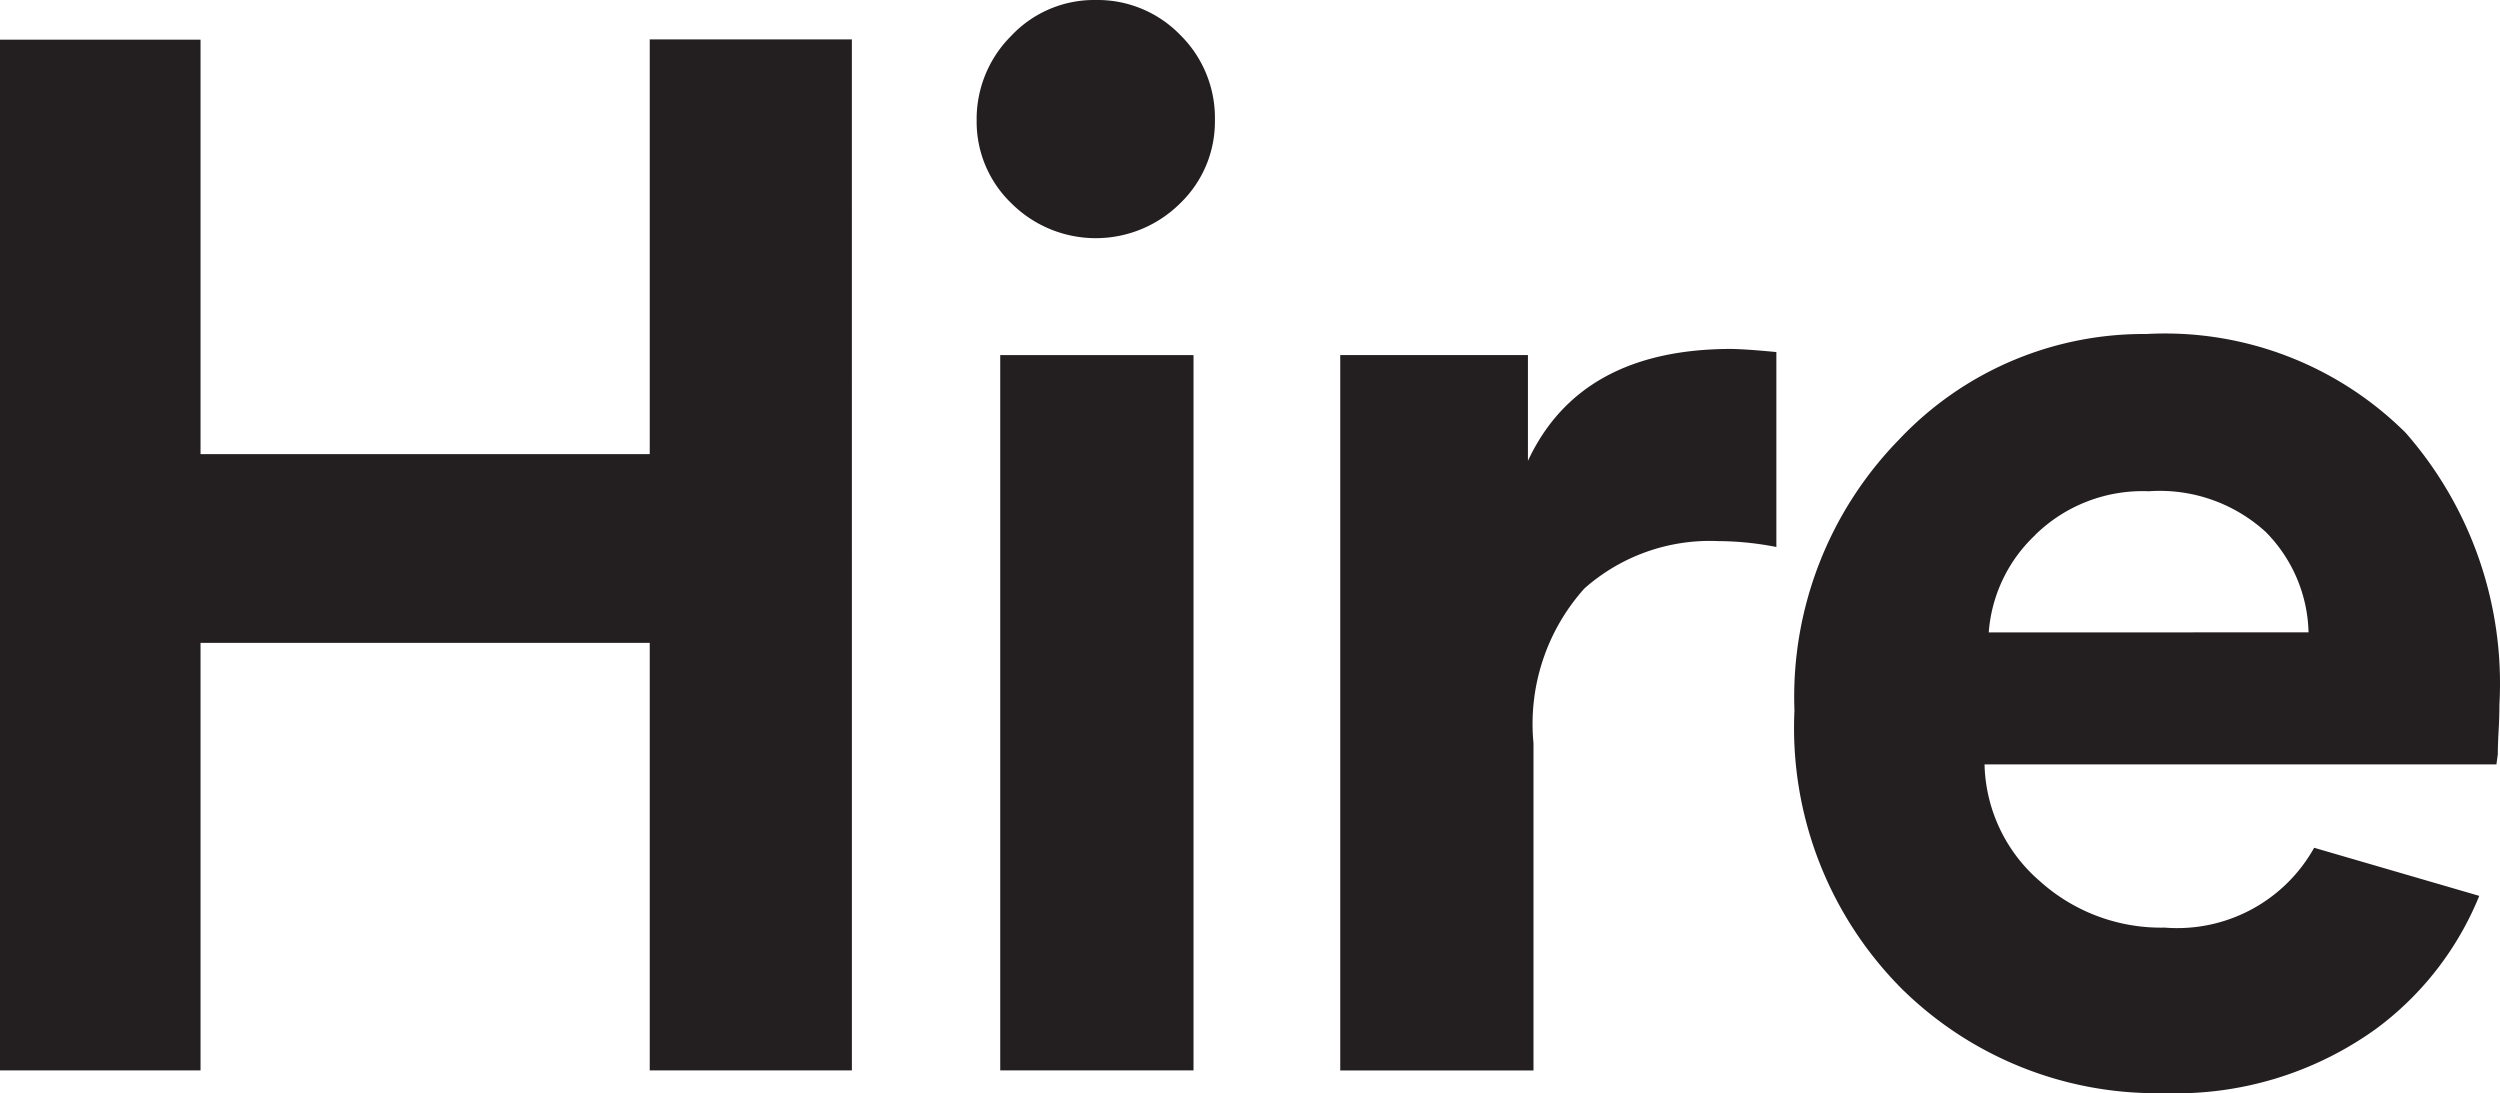
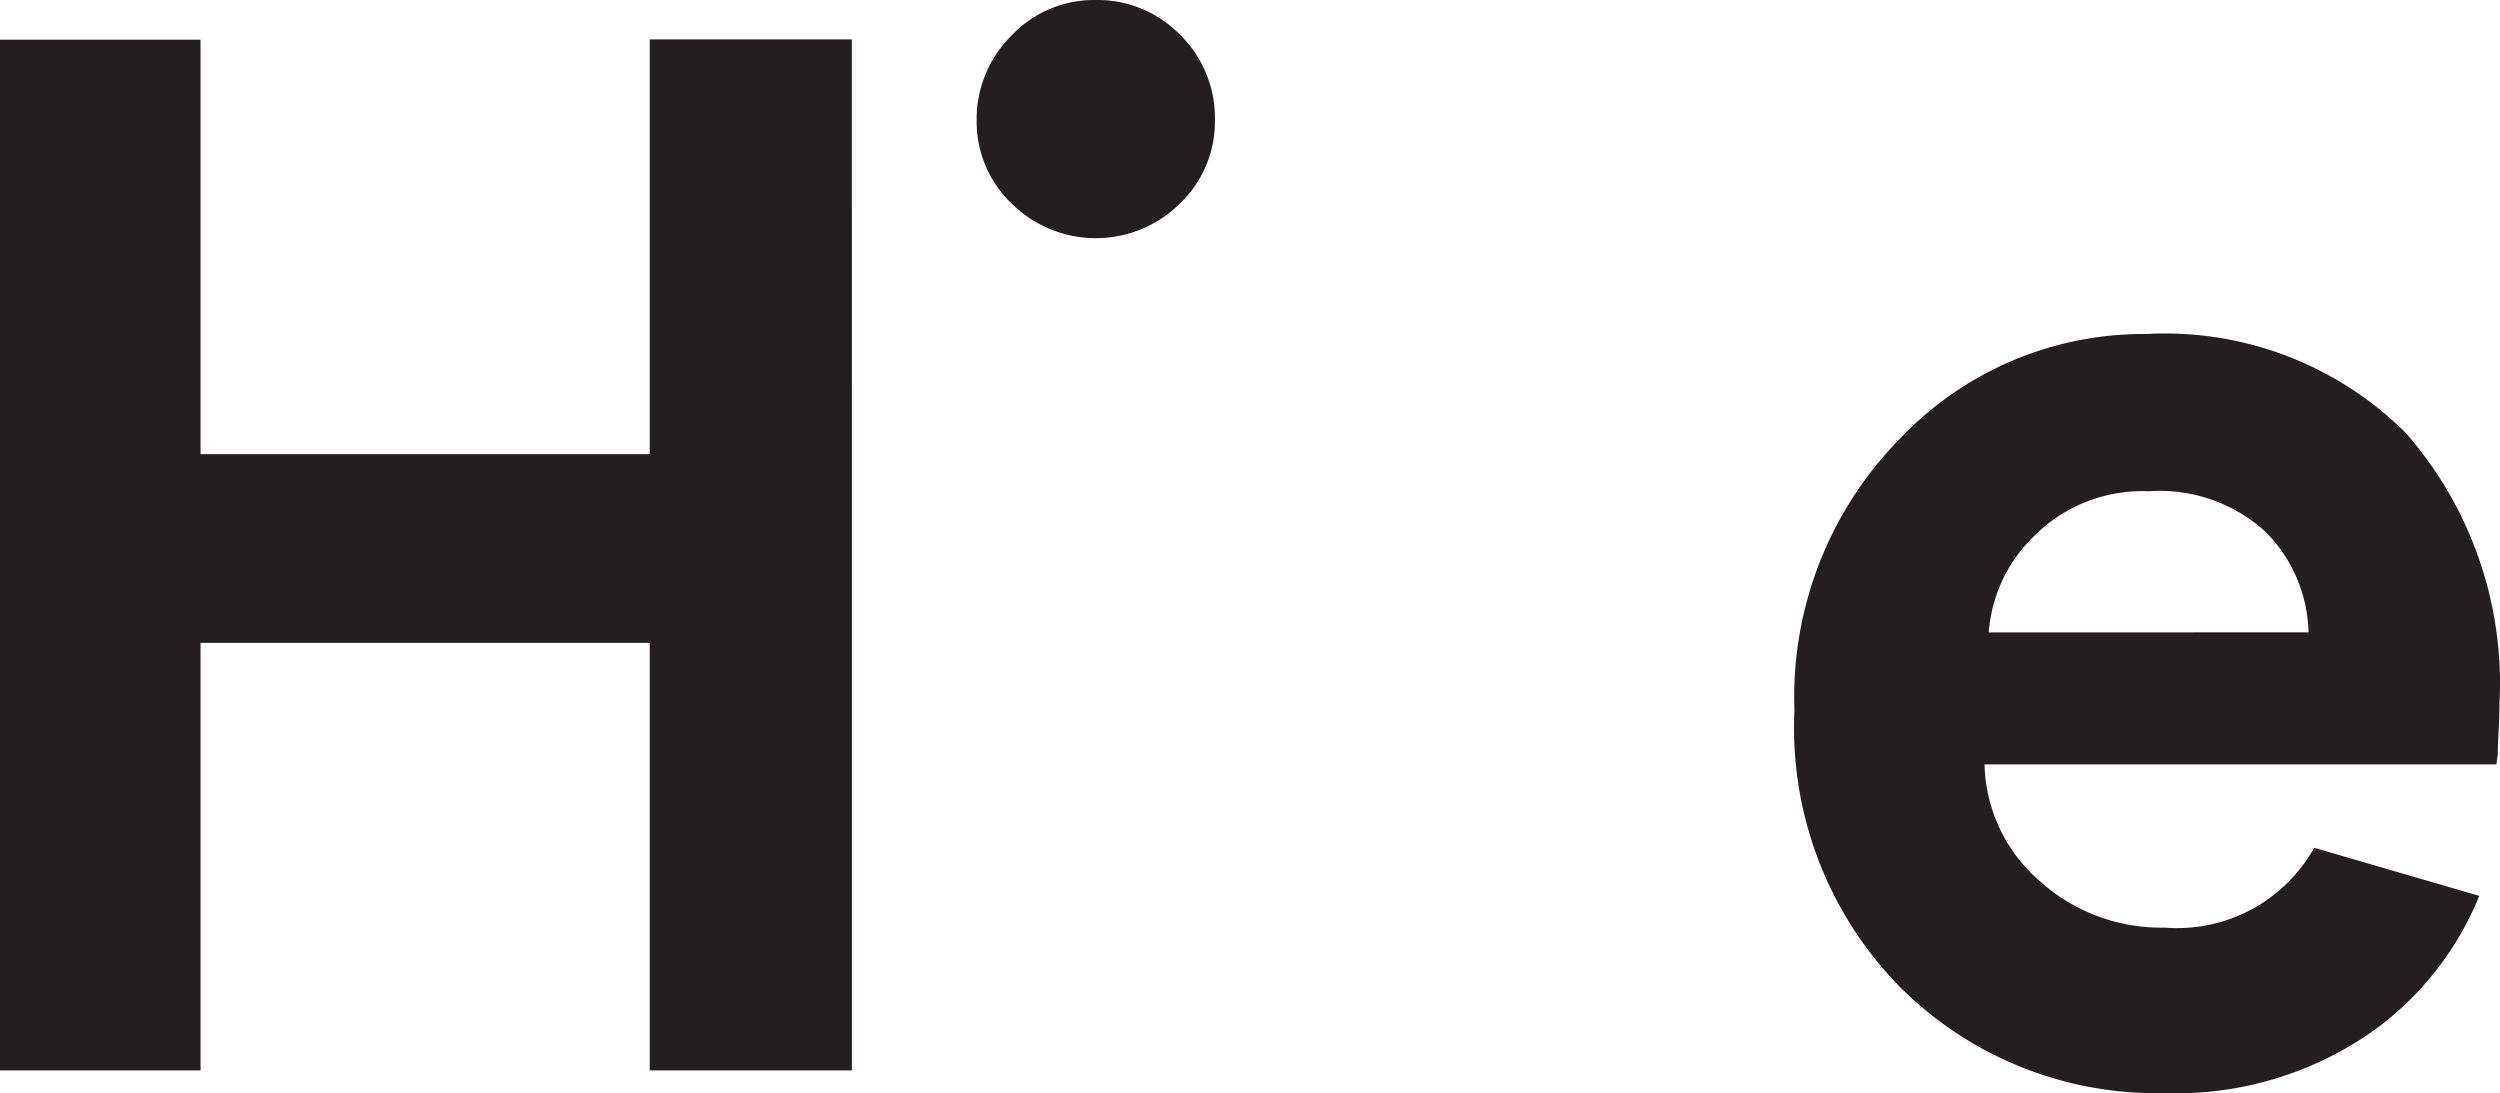
<svg xmlns="http://www.w3.org/2000/svg" id="hire_left" width="98.859" height="43.231" viewBox="0 0 98.859 43.231">
  <path id="Path_6" data-name="Path 6" d="M33.687,75.692H25.693V58.785H7.93V75.692H0V34.934H7.93V51.323H25.693v-16.4h7.993Z" transform="translate(0 -33.365)" fill="#231f20" />
  <path id="Path_7" data-name="Path 7" d="M19.389,38.916a4.648,4.648,0,0,1,1.376-3.366A4.494,4.494,0,0,1,24.1,34.141a4.554,4.554,0,0,1,3.334,1.376A4.607,4.607,0,0,1,28.811,38.9a4.481,4.481,0,0,1-1.376,3.283,4.728,4.728,0,0,1-6.669,0A4.47,4.47,0,0,1,19.389,38.916Z" transform="translate(19.231 -34.141)" fill="#231f20" />
-   <rect id="Rectangle_1" data-name="Rectangle 1" width="7.643" height="28.285" transform="translate(39.553 14.042)" fill="#231f20" />
-   <path id="Path_8" data-name="Path 8" d="M43.853,41.192V48.9a12.187,12.187,0,0,0-2.3-.233,7.481,7.481,0,0,0-5.292,1.874,8.017,8.017,0,0,0-2.012,6.119V69.6H26.607V41.311h7.422v4.183c1.376-2.954,4.065-4.426,8.045-4.426Q42.707,41.08,43.853,41.192Z" transform="translate(26.391 -27.27)" fill="#231f20" />
  <path id="Path_9" data-name="Path 9" d="M59.8,44.688a13.49,13.49,0,0,0-10.258-3.906,13.286,13.286,0,0,0-9.772,4.171,14.562,14.562,0,0,0-4.139,10.724A14.609,14.609,0,0,0,39.89,66.689,14.342,14.342,0,0,0,50.247,70.8a13.533,13.533,0,0,0,8.366-2.53A12.282,12.282,0,0,0,62.711,63L56.189,61.1l-.008,0a6.2,6.2,0,0,1-5.908,3.155,7.16,7.16,0,0,1-4.944-1.842A6.281,6.281,0,0,1,43.148,57.8H63.39l.054-.4c0-.231.01-.538.032-.92s.032-.731.032-1.038A15.041,15.041,0,0,0,59.8,44.688ZM43.314,52.582a5.886,5.886,0,0,1,1.842-3.854H45.15A6.066,6.066,0,0,1,49.64,47a6.217,6.217,0,0,1,4.627,1.609,5.831,5.831,0,0,1,1.693,3.97Z" transform="translate(35.328 -27.574)" fill="#231f20" />
</svg>